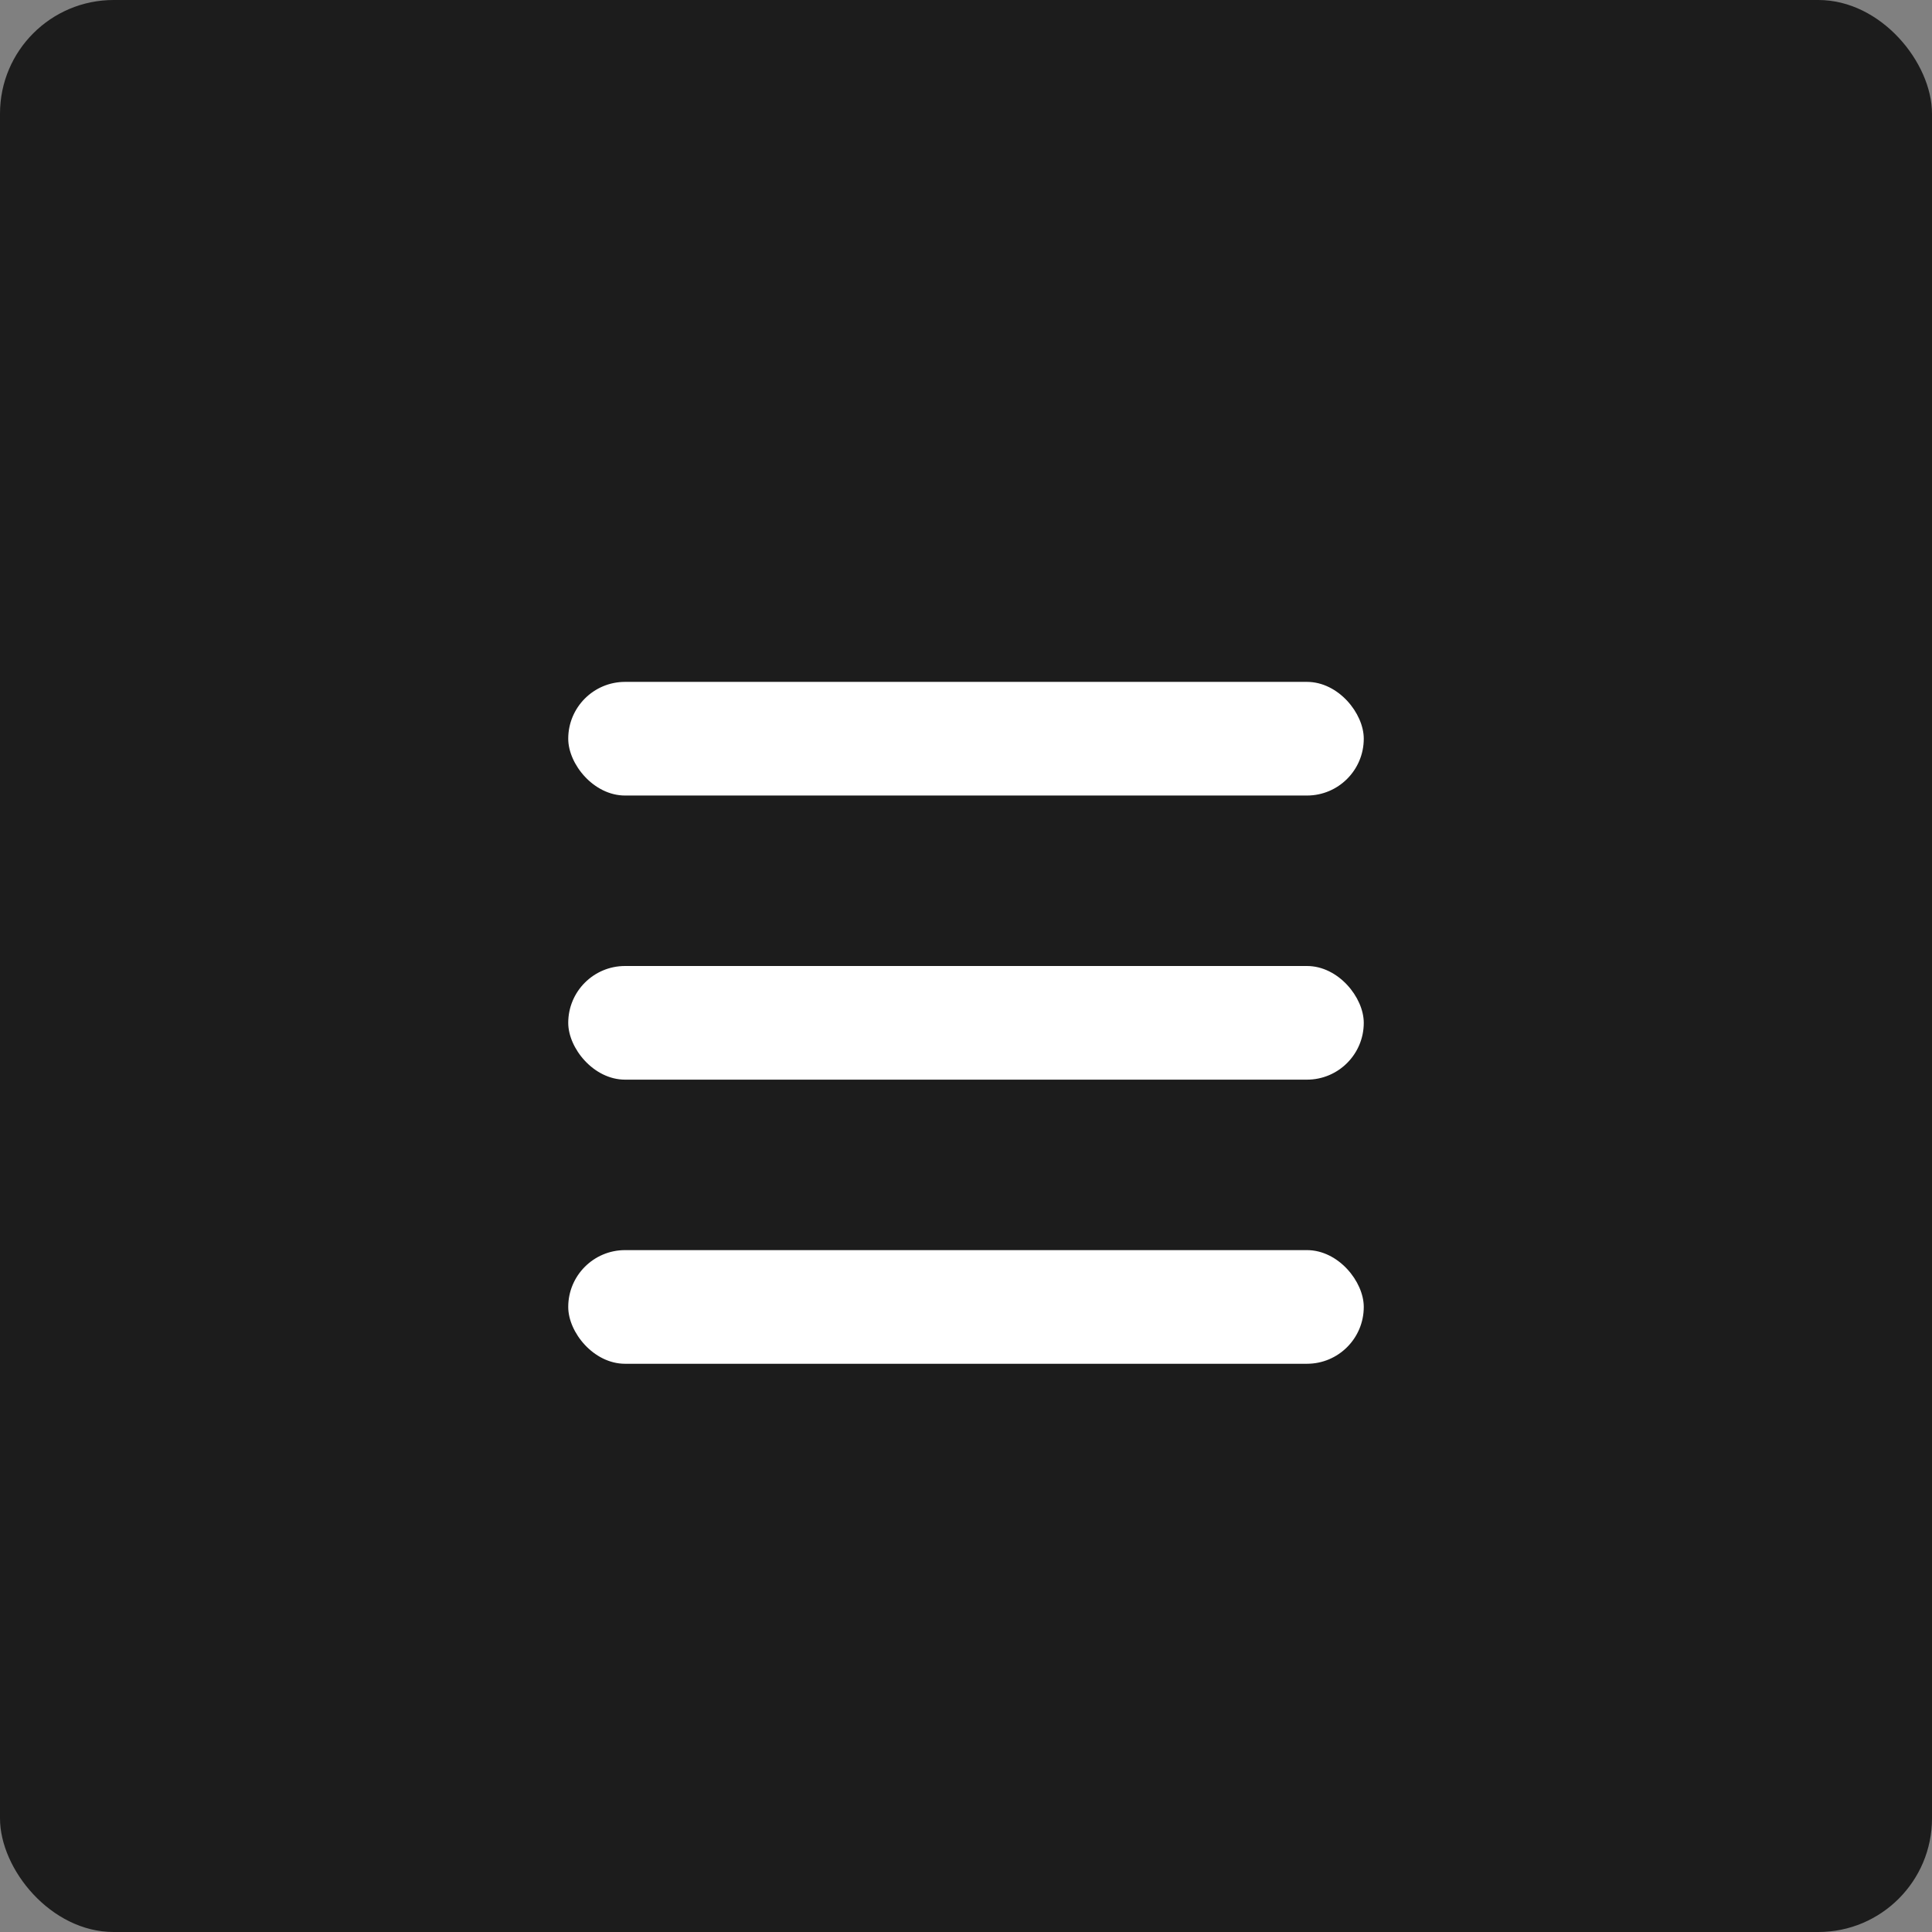
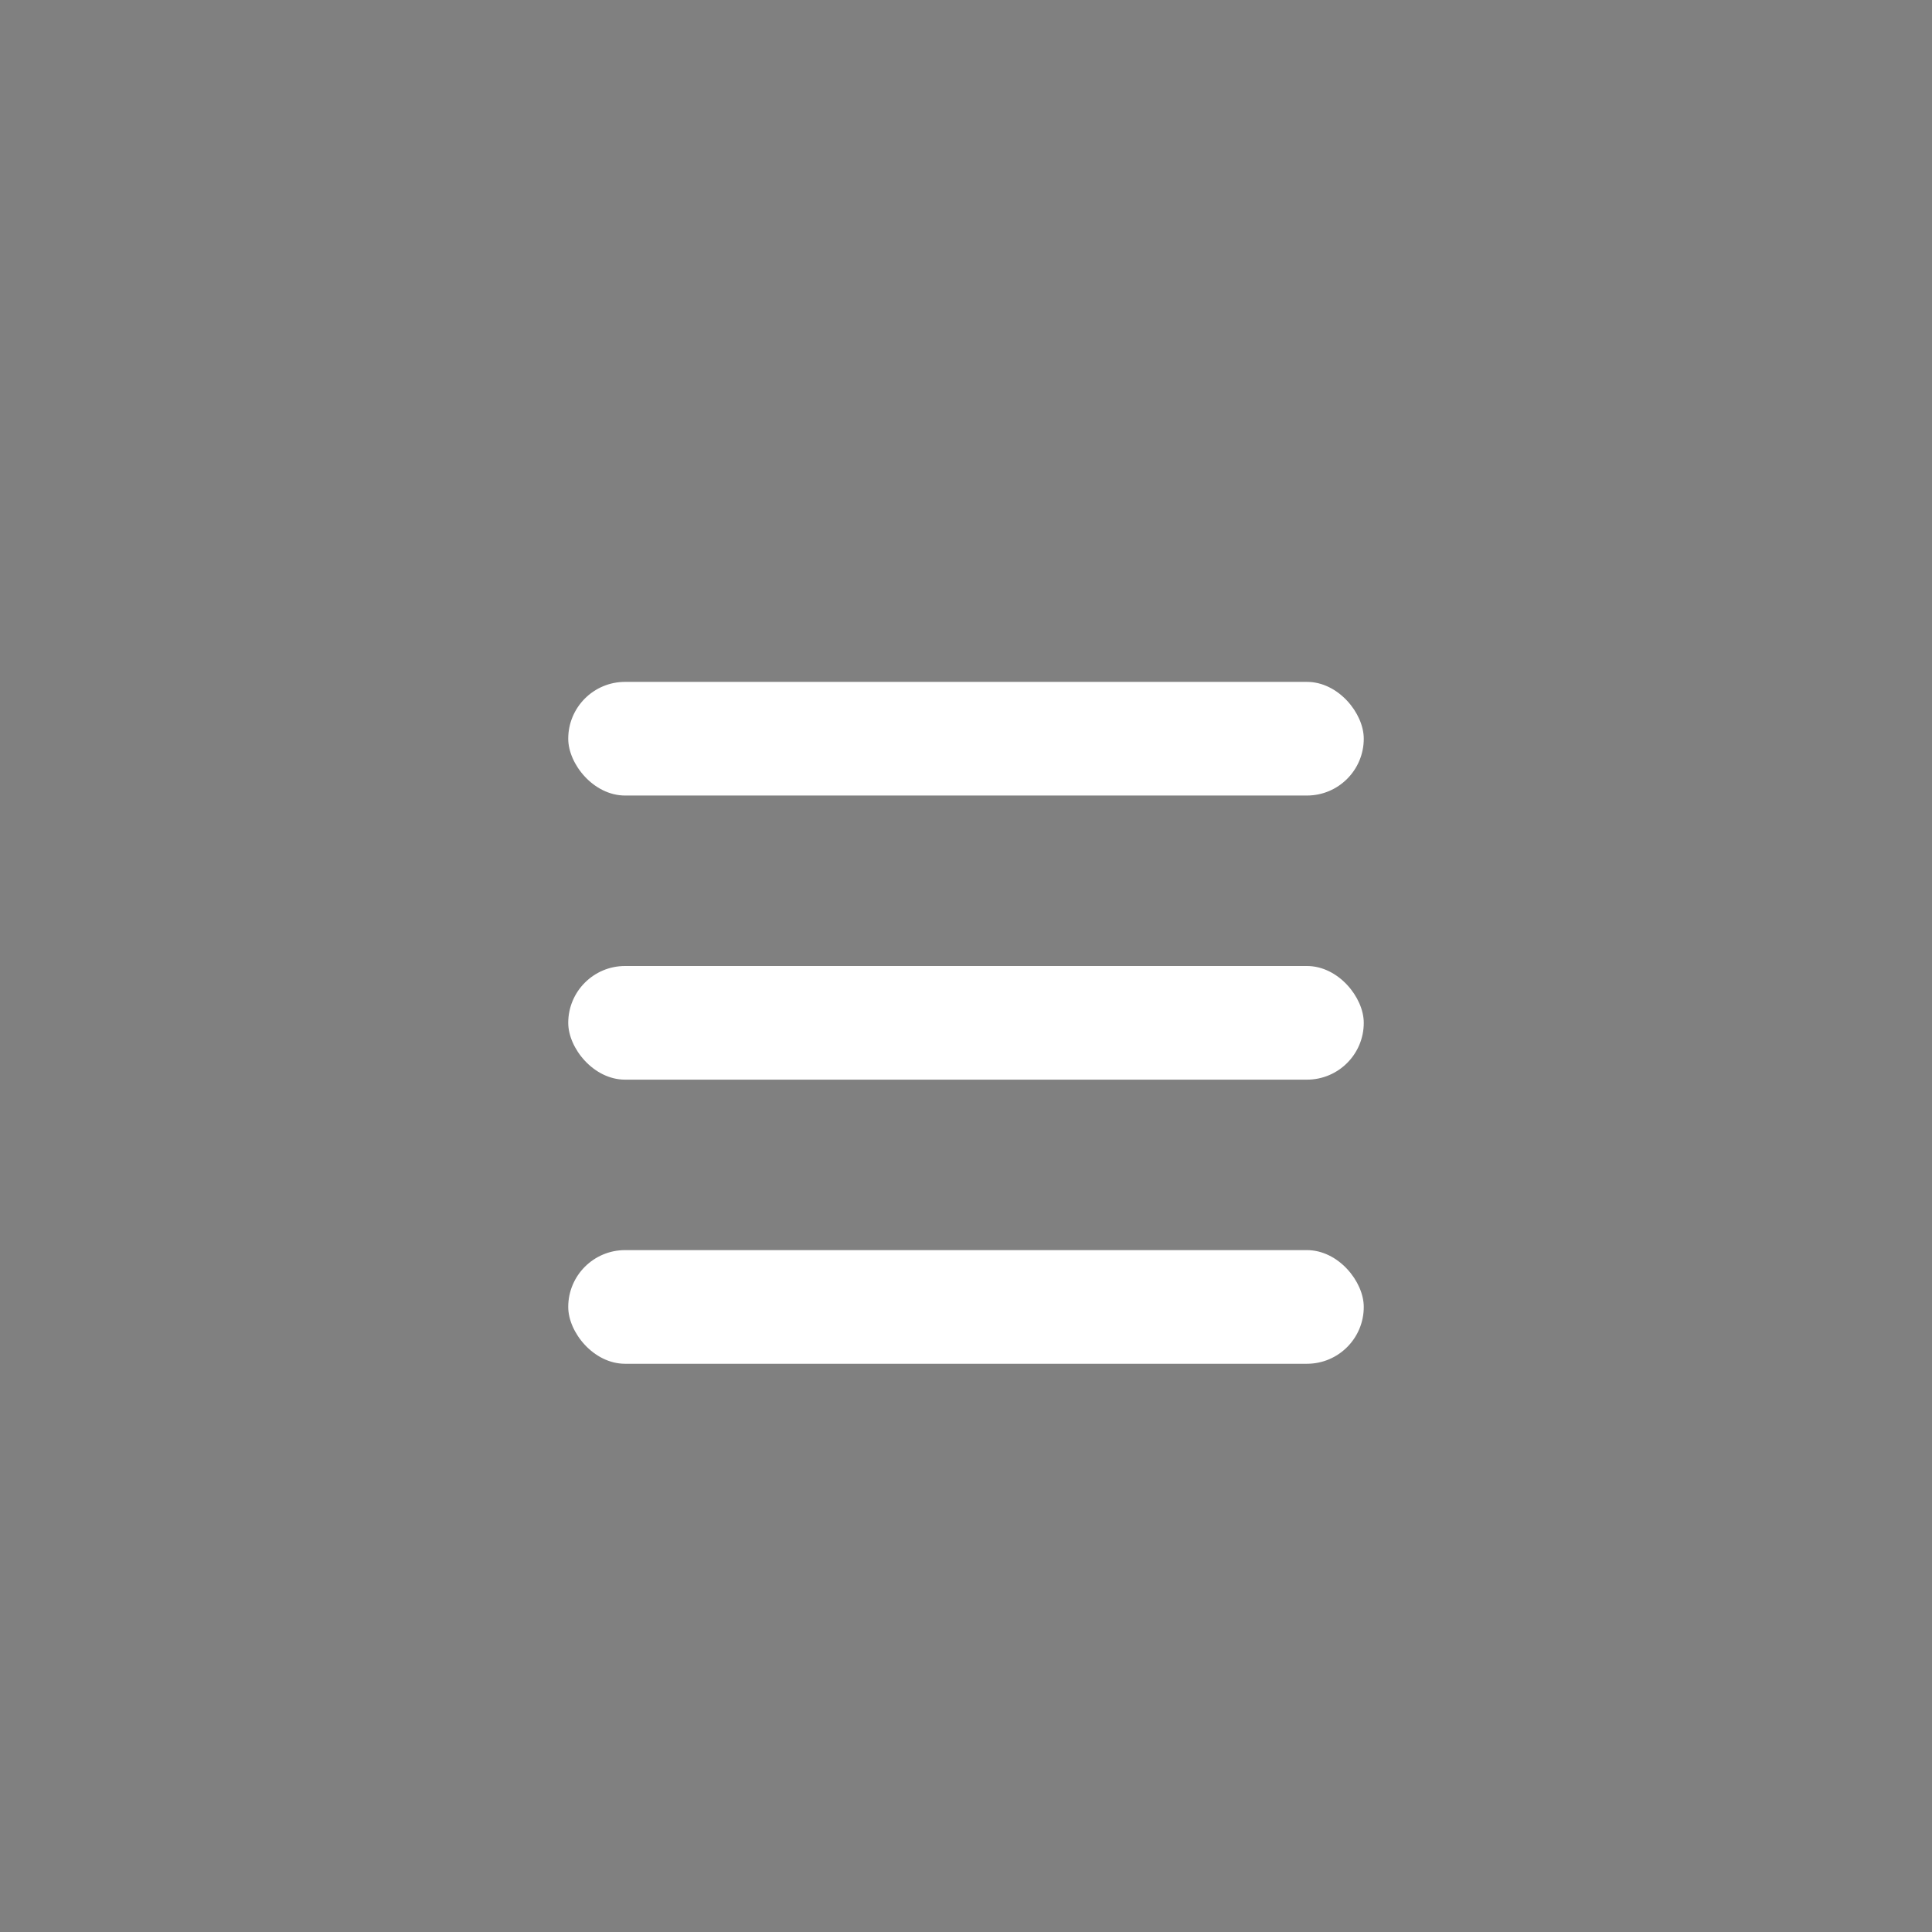
<svg xmlns="http://www.w3.org/2000/svg" width="34" height="34" viewBox="0 0 34 34" fill="none">
  <rect x="0" y="0" width="34" height="34" fill="#808080" stroke="none" />
-   <rect width="34" height="34" rx="2" fill="#1C1C1C" />
  <rect x="10" y="12" width="14" height="2" rx="1" fill="white" />
  <rect x="10" y="17" width="14" height="2" rx="1" fill="white" />
  <rect x="10" y="22" width="14" height="2" rx="1" fill="white" />
</svg>